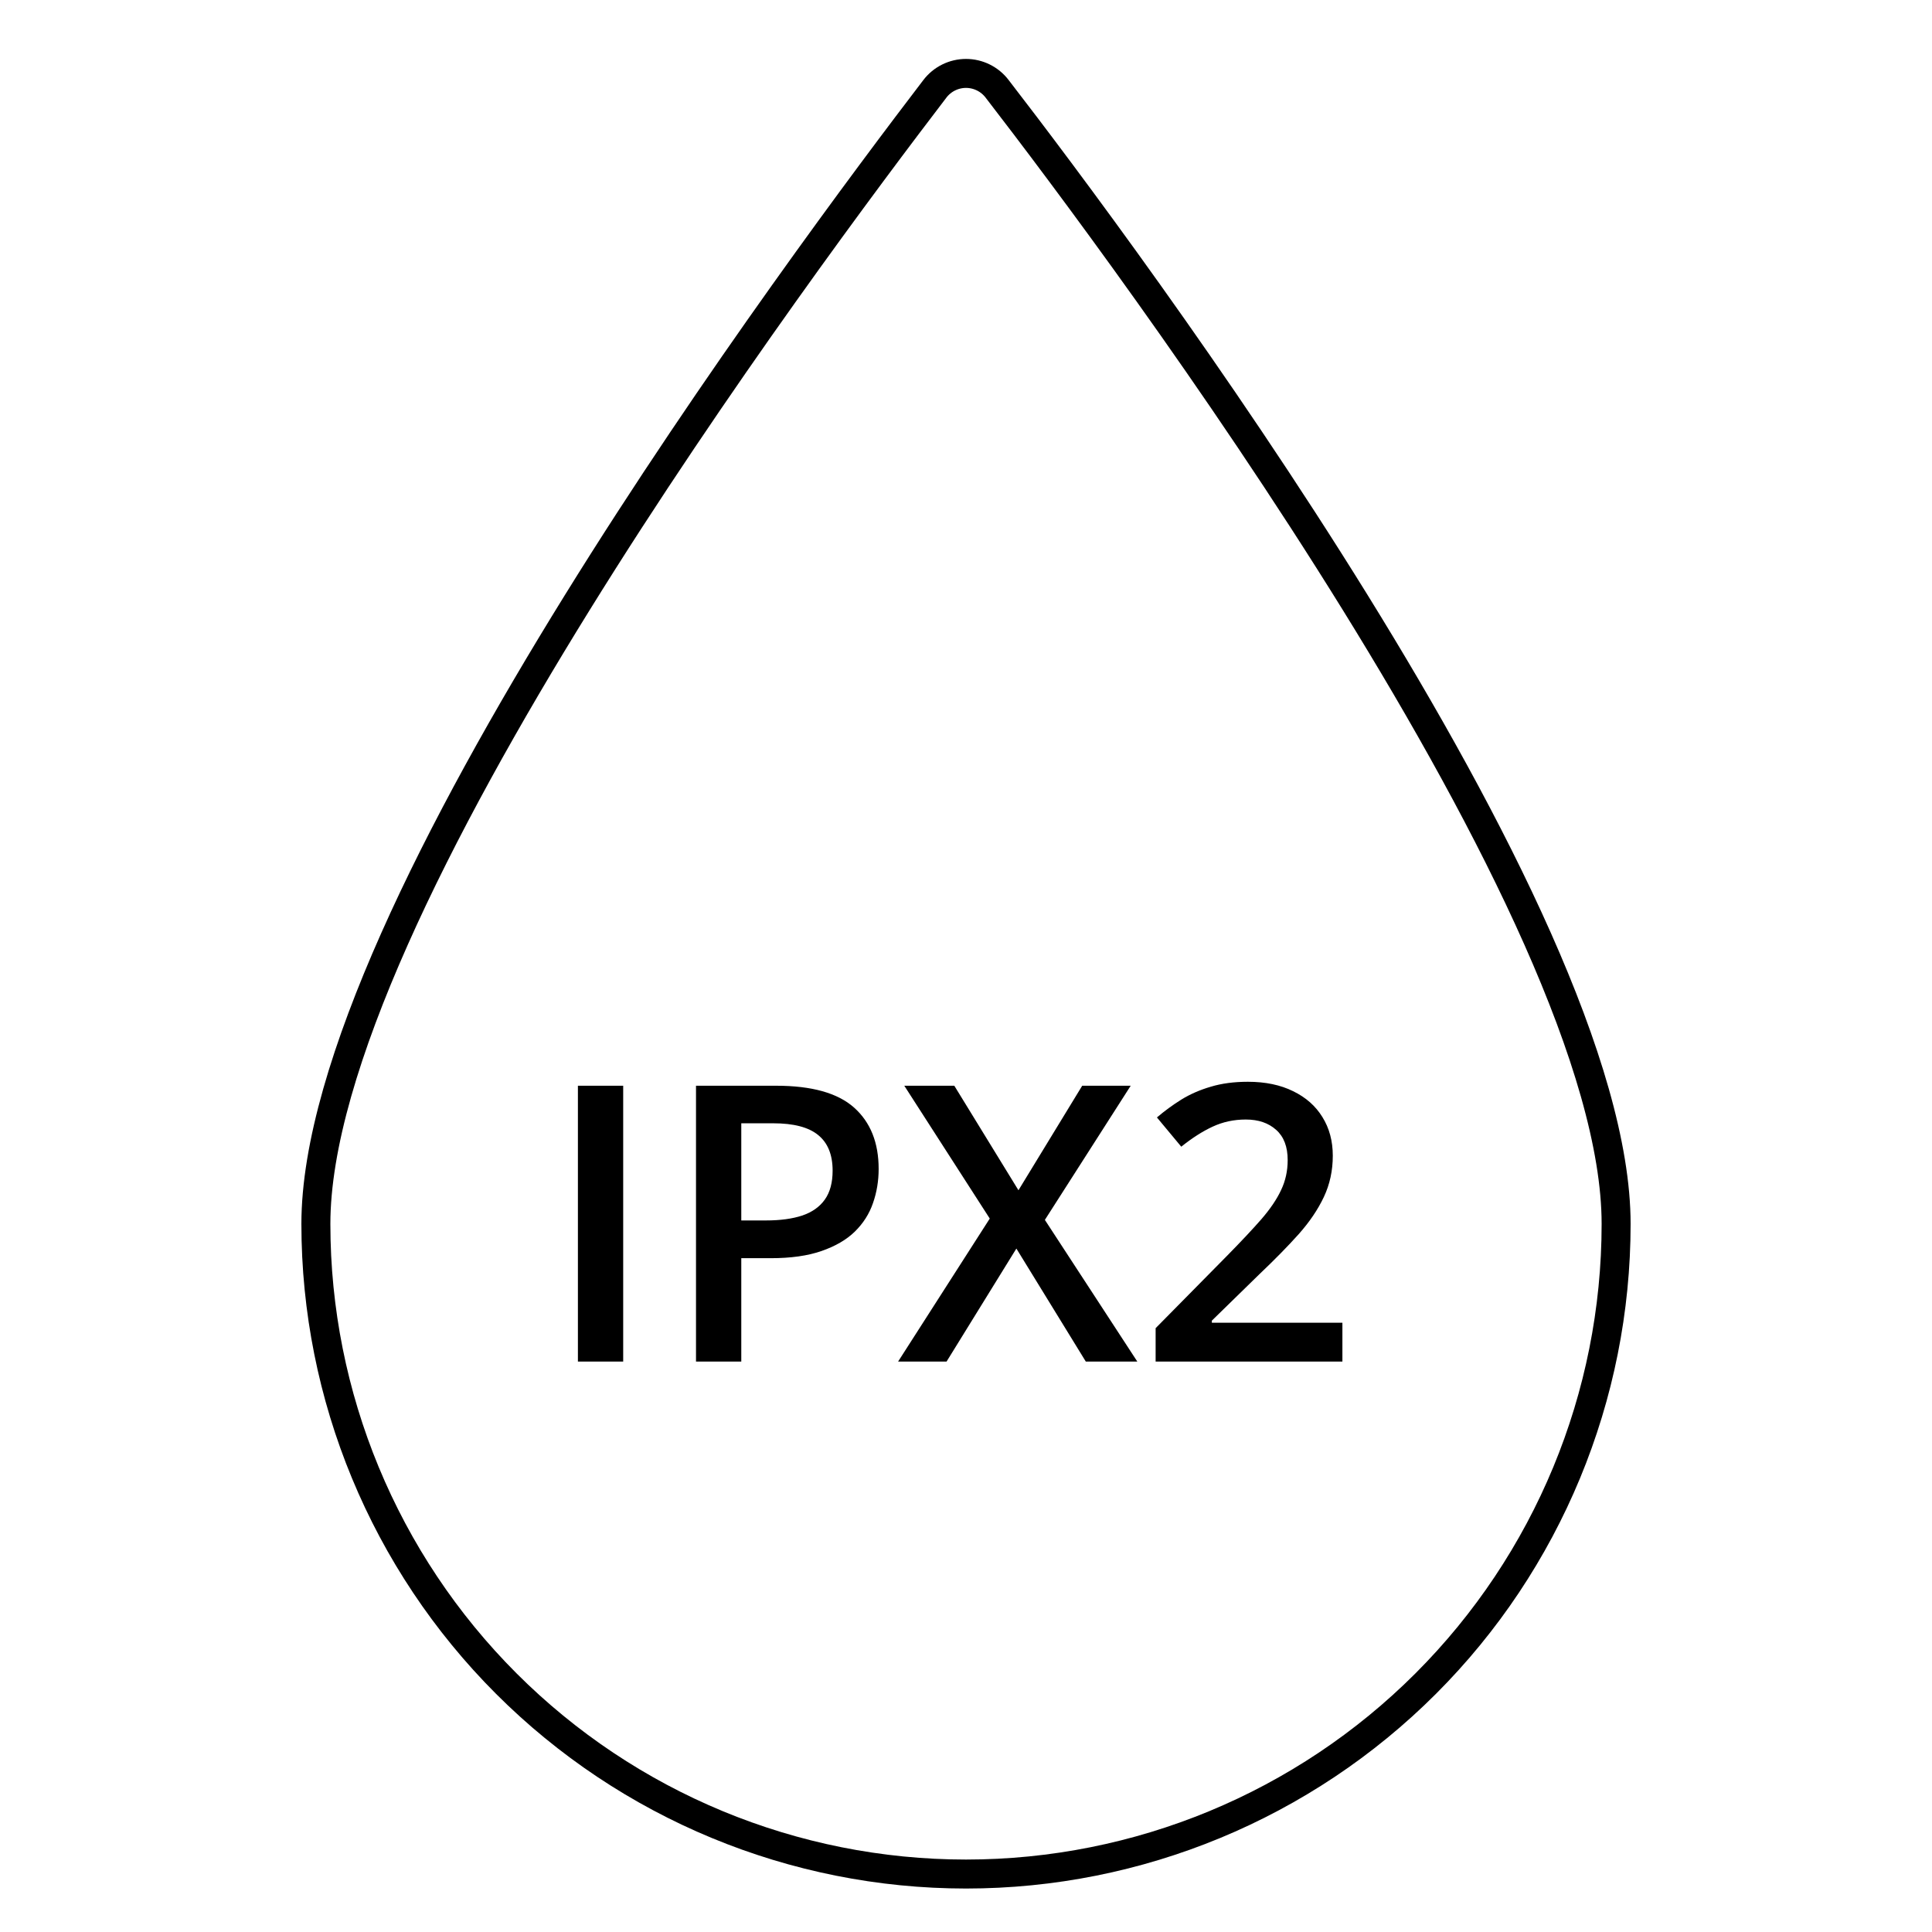
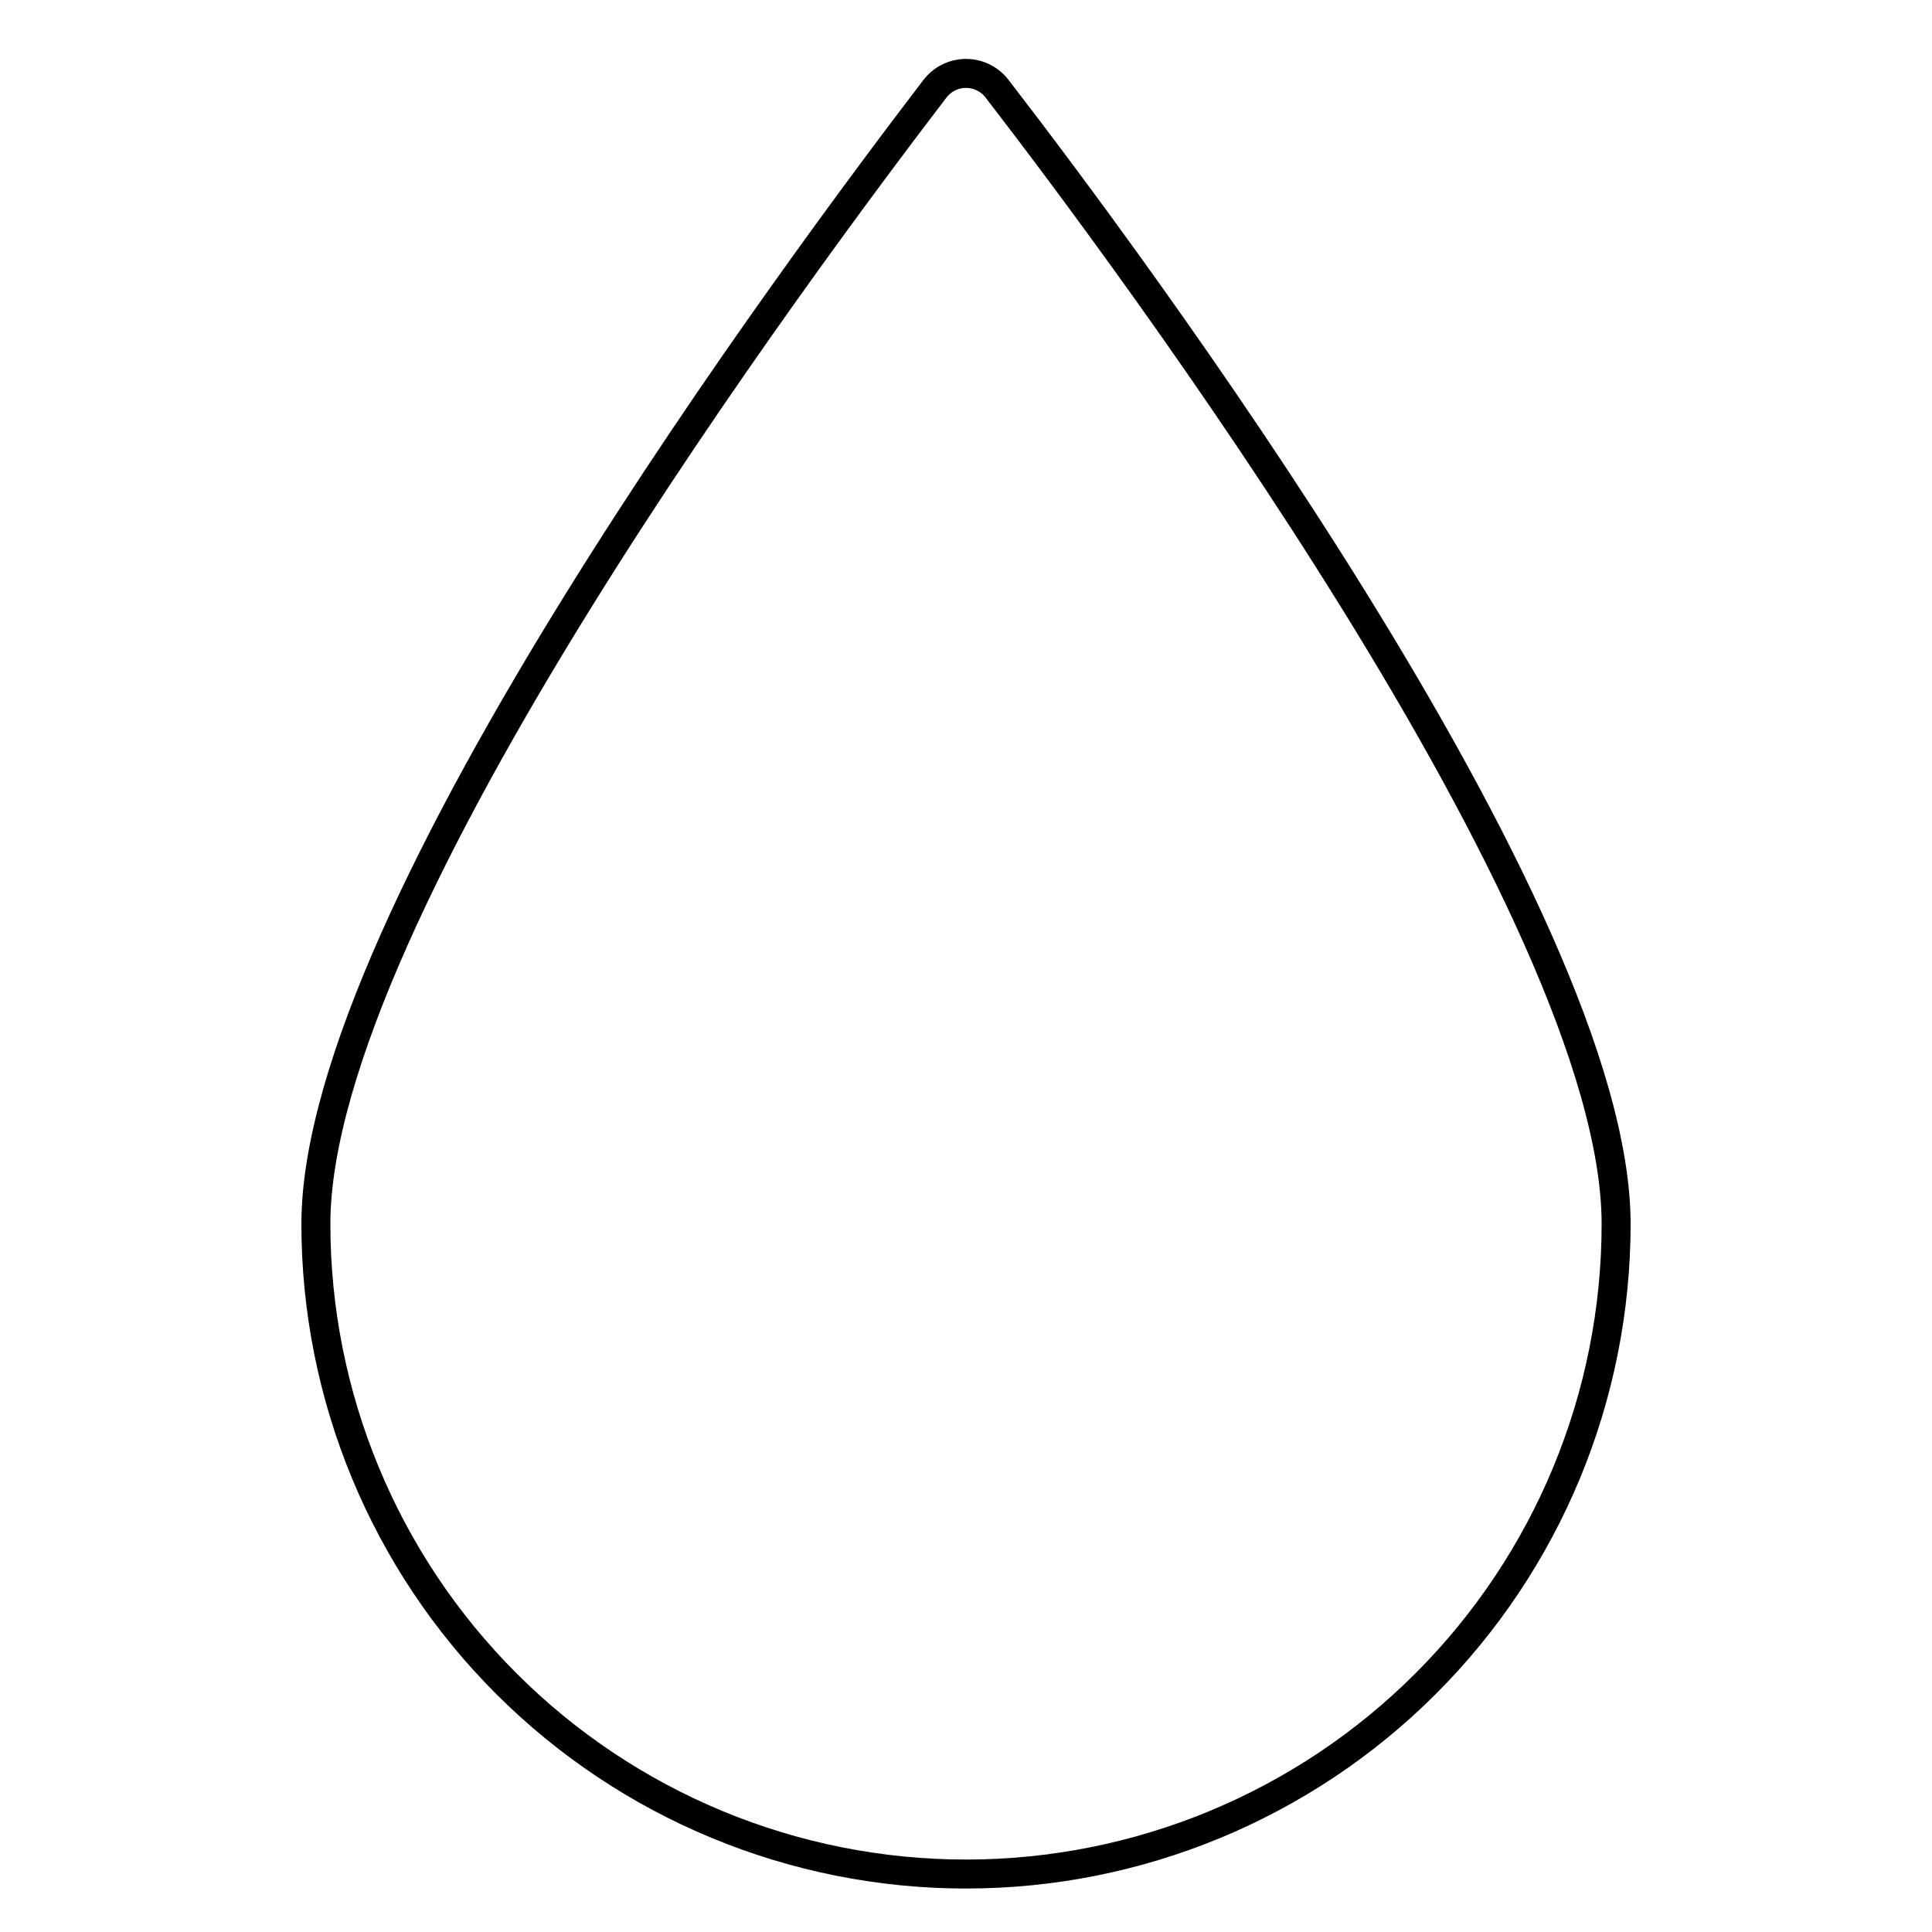
<svg xmlns="http://www.w3.org/2000/svg" width="80" height="80" viewBox="0 0 80 80" fill="none">
  <path d="M66.92 50.68C66.92 37.78 46.64 10.61 41.29 3.68C41.139 3.481 40.944 3.32 40.72 3.209C40.496 3.098 40.25 3.04 40 3.04C39.75 3.04 39.504 3.098 39.28 3.209C39.056 3.32 38.861 3.481 38.71 3.68C33.36 10.68 13.08 37.8 13.08 50.68C13.08 57.82 15.916 64.667 20.965 69.715C26.013 74.764 32.861 77.6 40 77.6C47.14 77.6 53.987 74.764 59.035 69.715C64.084 64.667 66.92 57.82 66.92 50.68V50.68Z" stroke="black" stroke-width="1.2" stroke-linecap="round" stroke-linejoin="round" />
-   <path d="M23.93 56.38V44.958H25.805V56.38H23.93ZM32.141 44.958C33.615 44.958 34.69 45.26 35.367 45.864C36.044 46.468 36.383 47.315 36.383 48.403C36.383 48.898 36.305 49.37 36.148 49.818C35.997 50.26 35.747 50.653 35.398 50.997C35.05 51.336 34.589 51.604 34.016 51.802C33.448 52 32.747 52.099 31.914 52.099H30.695V56.38H28.82V44.958H32.141ZM32.016 46.513H30.695V50.536H31.719C32.307 50.536 32.807 50.468 33.219 50.333C33.63 50.193 33.943 49.971 34.156 49.669C34.37 49.367 34.477 48.968 34.477 48.474C34.477 47.812 34.276 47.32 33.875 46.997C33.479 46.674 32.859 46.513 32.016 46.513ZM47.094 56.38H44.961L42.086 51.7L39.195 56.38H37.188L40.984 50.458L37.445 44.958H39.516L42.172 49.286L44.812 44.958H46.82L43.266 50.513L47.094 56.38ZM55.586 56.38H47.852V54.997L50.812 51.997C51.385 51.414 51.857 50.911 52.227 50.489C52.596 50.062 52.87 49.659 53.047 49.278C53.229 48.898 53.32 48.484 53.32 48.036C53.32 47.484 53.161 47.068 52.844 46.786C52.526 46.5 52.107 46.357 51.586 46.357C51.091 46.357 50.633 46.456 50.211 46.653C49.794 46.846 49.362 47.122 48.914 47.482L47.906 46.271C48.224 46 48.562 45.752 48.922 45.528C49.286 45.304 49.693 45.127 50.141 44.997C50.589 44.862 51.099 44.794 51.672 44.794C52.396 44.794 53.021 44.924 53.547 45.185C54.073 45.44 54.477 45.797 54.758 46.255C55.044 46.713 55.188 47.247 55.188 47.857C55.188 48.471 55.065 49.039 54.82 49.56C54.575 50.081 54.227 50.596 53.773 51.107C53.32 51.612 52.781 52.161 52.156 52.755L50.18 54.685V54.771H55.586V56.38Z" fill="black" />
</svg>